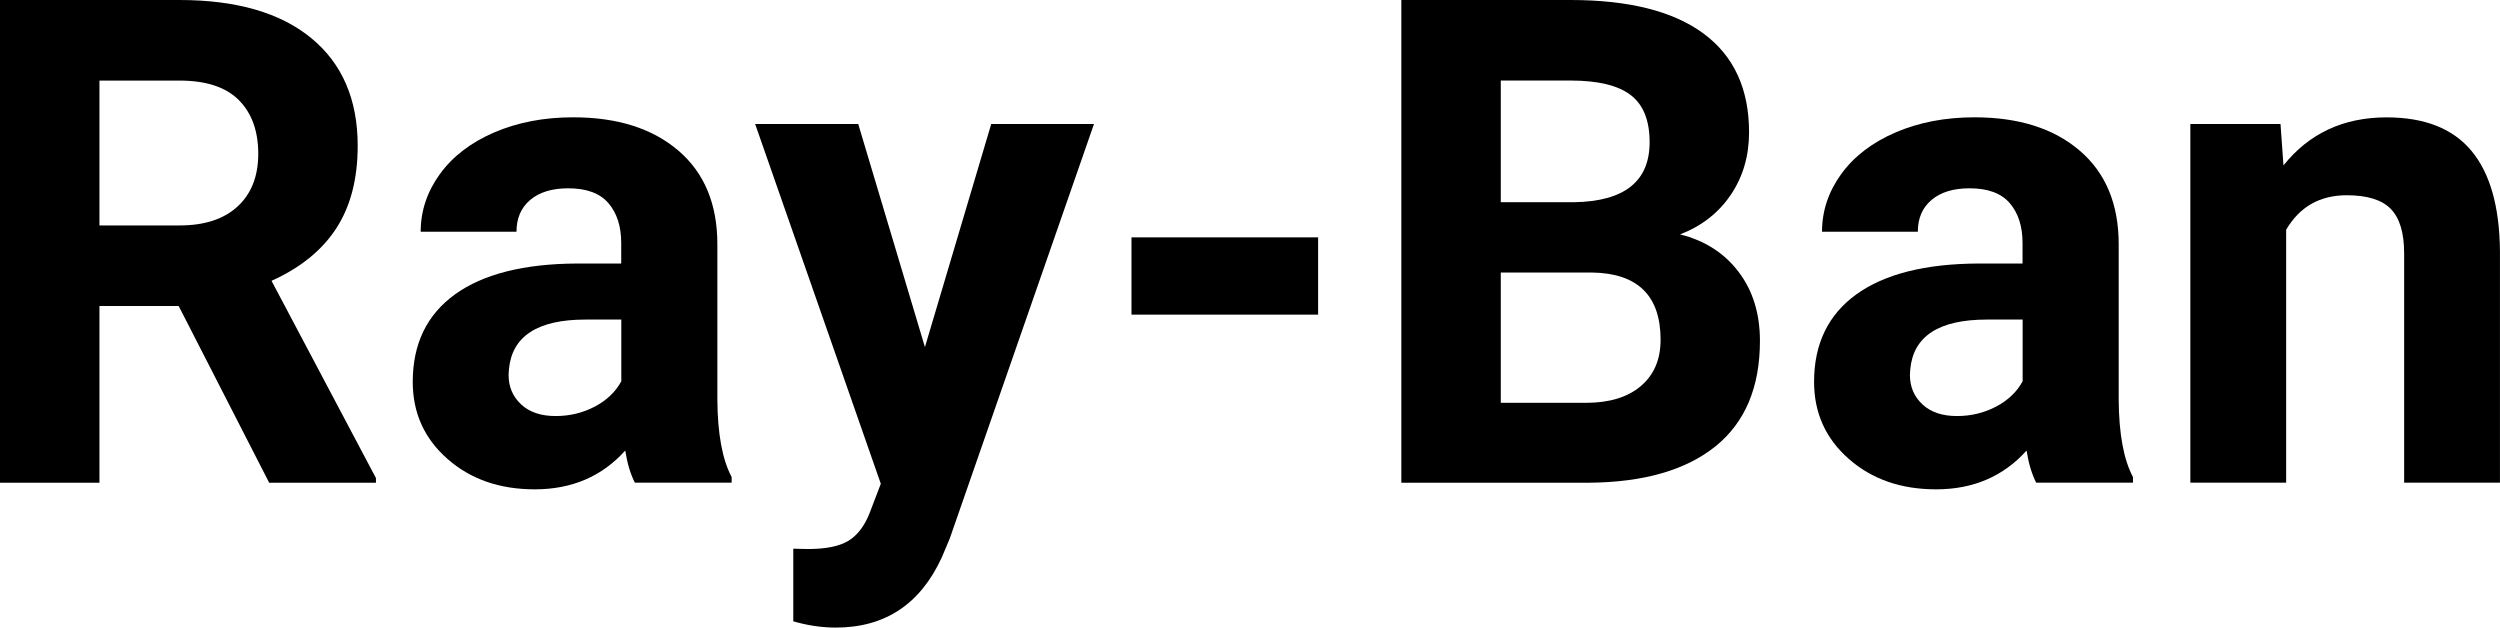
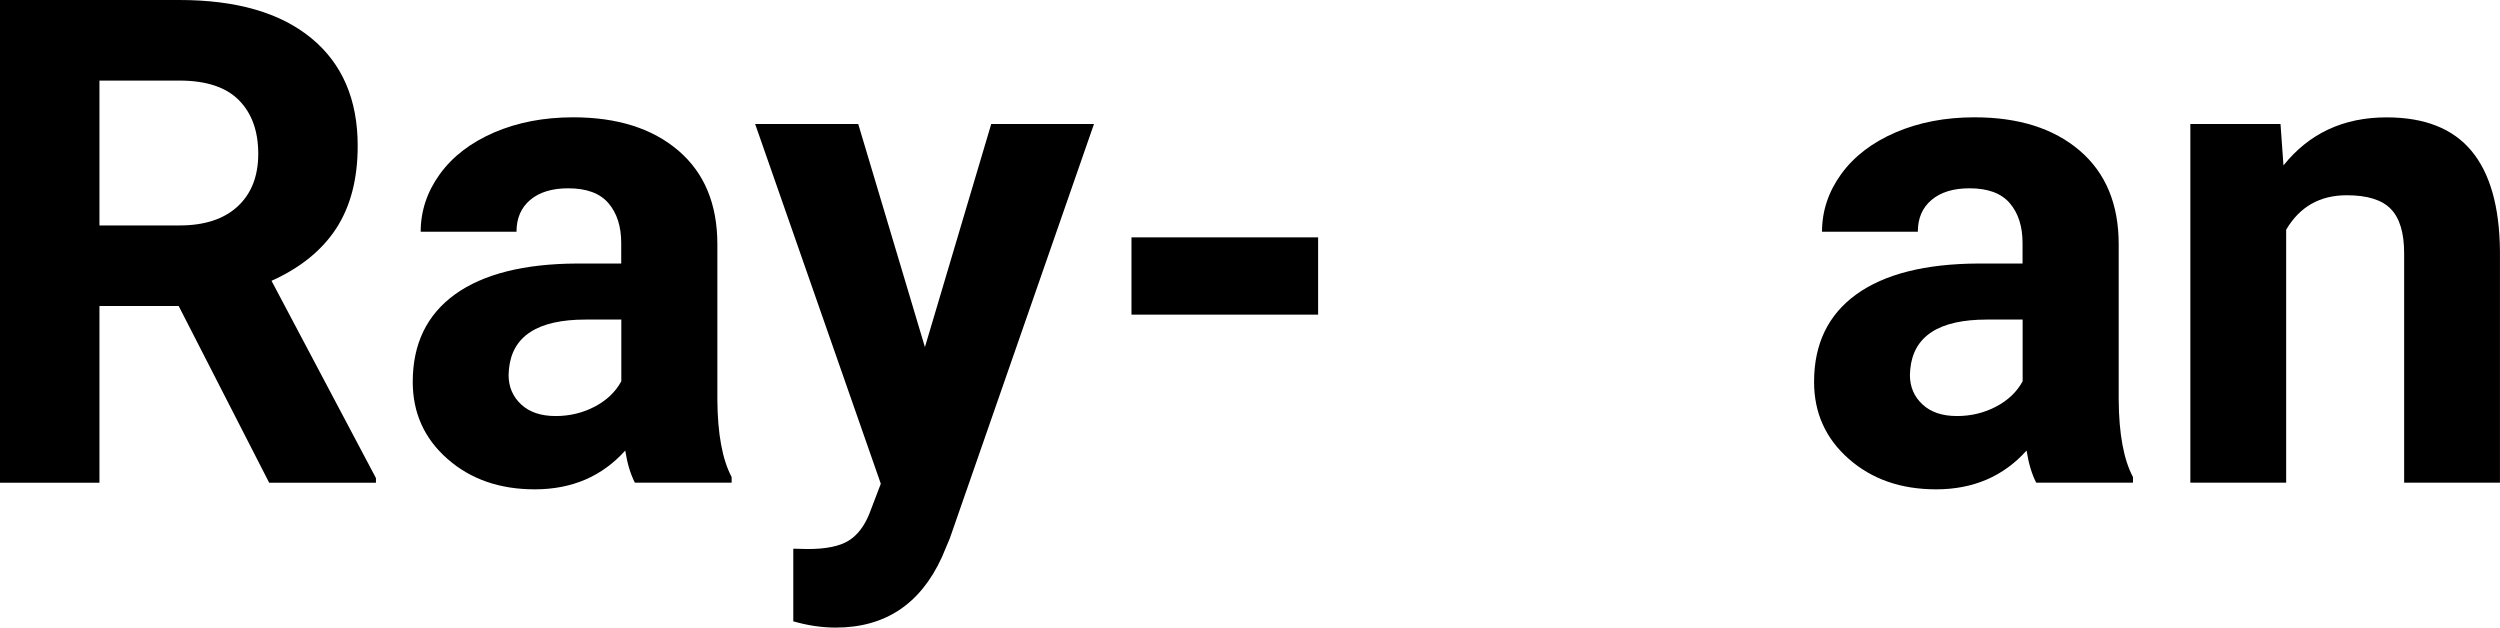
<svg xmlns="http://www.w3.org/2000/svg" version="1.1" id="Layer_1" x="0px" y="0px" viewBox="0 0 521.88 131.01" style="enable-background:new 0 0 521.88 131.01;" xml:space="preserve">
  <g>
    <path d="M37.3,63.88H20.76v36.89H0V0h37.44c11.9,0,21.08,2.65,27.54,7.96c6.46,5.31,9.69,12.8,9.69,22.49   c0,6.88-1.49,12.61-4.46,17.2c-2.98,4.59-7.49,8.25-13.53,10.97l21.8,41.18v0.97H56.19L37.3,63.88z M20.76,47.06h16.75   c5.21,0,9.25-1.33,12.11-3.98c2.86-2.65,4.29-6.31,4.29-10.97c0-4.75-1.35-8.49-4.05-11.21c-2.7-2.72-6.84-4.08-12.42-4.08H20.76   V47.06z" />
    <path d="M132.53,100.76c-0.92-1.8-1.59-4.04-2.01-6.71c-4.84,5.4-11.14,8.1-18.89,8.1c-7.34,0-13.42-2.12-18.24-6.37   c-4.82-4.24-7.23-9.6-7.23-16.06c0-7.93,2.94-14.02,8.82-18.27c5.88-4.24,14.38-6.39,25.5-6.44h9.2v-4.29   c0-3.46-0.89-6.23-2.66-8.3c-1.78-2.08-4.58-3.11-8.41-3.11c-3.37,0-6.01,0.81-7.92,2.42c-1.92,1.62-2.87,3.83-2.87,6.64h-20   c0-4.34,1.34-8.35,4.01-12.04c2.68-3.69,6.46-6.58,11.35-8.69c4.89-2.1,10.38-3.15,16.47-3.15c9.23,0,16.55,2.32,21.97,6.96   c5.42,4.64,8.13,11.15,8.13,19.55v32.46c0.05,7.11,1.04,12.48,2.98,16.12v1.18H132.53z M115.99,86.85c2.95,0,5.67-0.66,8.17-1.97   c2.49-1.31,4.34-3.08,5.54-5.29V66.71h-7.47c-10.01,0-15.34,3.46-15.99,10.38l-0.07,1.18c0,2.49,0.88,4.54,2.63,6.16   C110.54,86.05,112.94,86.85,115.99,86.85z" />
    <path d="M193.08,72.46l13.84-46.57h21.45l-30.1,86.51l-1.66,3.94c-4.48,9.78-11.86,14.67-22.15,14.67c-2.91,0-5.86-0.44-8.86-1.31   v-15.16l3.05,0.07c3.78,0,6.61-0.58,8.48-1.73c1.87-1.15,3.33-3.07,4.39-5.74l2.35-6.16l-26.23-75.09h21.52L193.08,72.46z" />
    <path d="M275.16,65.68H236.2V49.55h38.96V65.68z" />
-     <path d="M292.53,100.76V0h35.29c12.23,0,21.5,2.34,27.82,7.02c6.32,4.68,9.48,11.55,9.48,20.59c0,4.94-1.27,9.29-3.81,13.05   c-2.54,3.76-6.07,6.52-10.59,8.27c5.17,1.29,9.24,3.9,12.21,7.82c2.98,3.92,4.46,8.72,4.46,14.4c0,9.69-3.09,17.02-9.27,22.01   c-6.18,4.98-14.99,7.52-26.44,7.61H292.53z M313.29,42.21h15.36c10.47-0.18,15.71-4.36,15.71-12.53c0-4.57-1.33-7.85-3.98-9.86   c-2.65-2.01-6.84-3.01-12.56-3.01h-14.53V42.21z M313.29,56.89v27.2h17.79c4.89,0,8.71-1.17,11.45-3.5   c2.74-2.33,4.12-5.55,4.12-9.65c0-9.23-4.78-13.91-14.33-14.05H313.29z" />
    <path d="M425.06,100.76c-0.92-1.8-1.59-4.04-2.01-6.71c-4.84,5.4-11.14,8.1-18.89,8.1c-7.34,0-13.42-2.12-18.24-6.37   c-4.82-4.24-7.23-9.6-7.23-16.06c0-7.93,2.94-14.02,8.82-18.27c5.88-4.24,14.38-6.39,25.5-6.44h9.2v-4.29   c0-3.46-0.89-6.23-2.66-8.3c-1.78-2.08-4.58-3.11-8.41-3.11c-3.37,0-6.01,0.81-7.92,2.42c-1.92,1.62-2.87,3.83-2.87,6.64h-20   c0-4.34,1.34-8.35,4.01-12.04c2.68-3.69,6.46-6.58,11.35-8.69c4.89-2.1,10.38-3.15,16.47-3.15c9.23,0,16.55,2.32,21.97,6.96   c5.42,4.64,8.13,11.15,8.13,19.55v32.46c0.05,7.11,1.04,12.48,2.98,16.12v1.18H425.06z M408.52,86.85c2.95,0,5.67-0.66,8.17-1.97   c2.49-1.31,4.34-3.08,5.54-5.29V66.71h-7.47c-10.01,0-15.34,3.46-15.99,10.38l-0.07,1.18c0,2.49,0.88,4.54,2.63,6.16   C403.07,86.05,405.47,86.85,408.52,86.85z" />
    <path d="M476.06,25.88l0.62,8.65c5.35-6.69,12.53-10.03,21.52-10.03c7.94,0,13.84,2.33,17.72,6.99c3.88,4.66,5.86,11.63,5.95,20.9   v48.37h-20V52.87c0-4.24-0.92-7.32-2.77-9.24c-1.85-1.91-4.91-2.87-9.2-2.87c-5.63,0-9.85,2.4-12.66,7.2v52.8h-20V25.88H476.06z" />
  </g>
</svg>